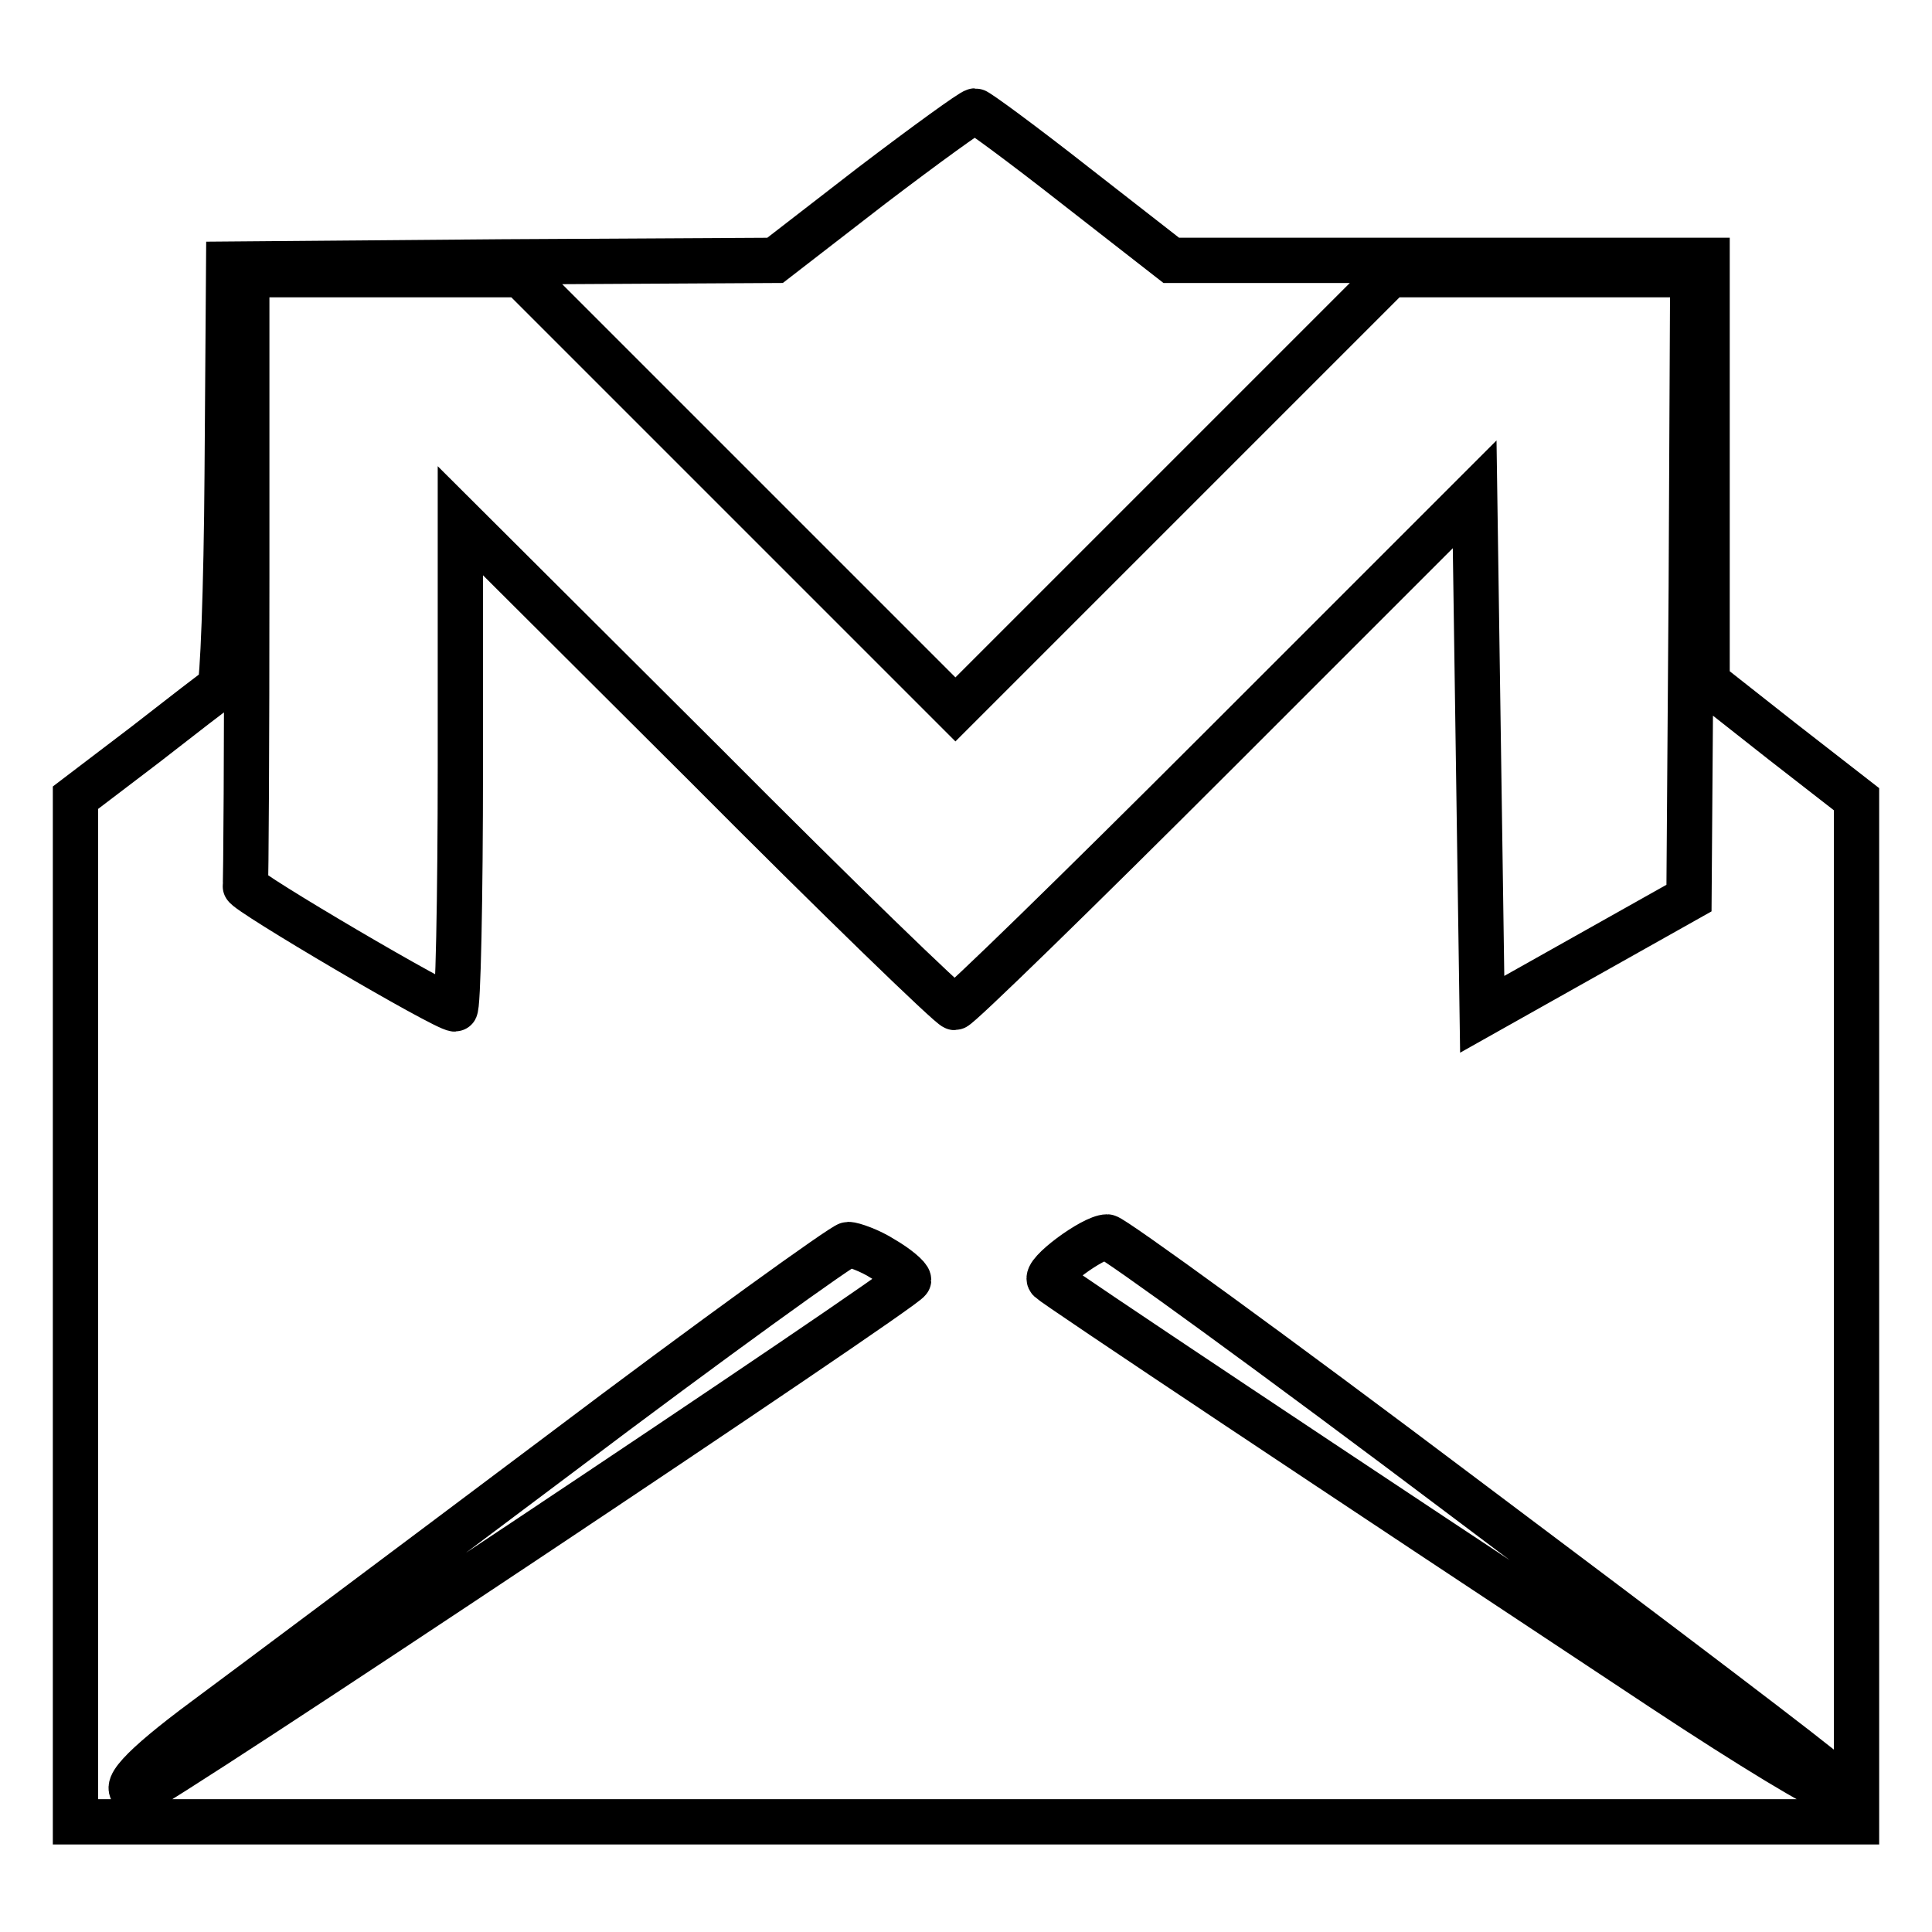
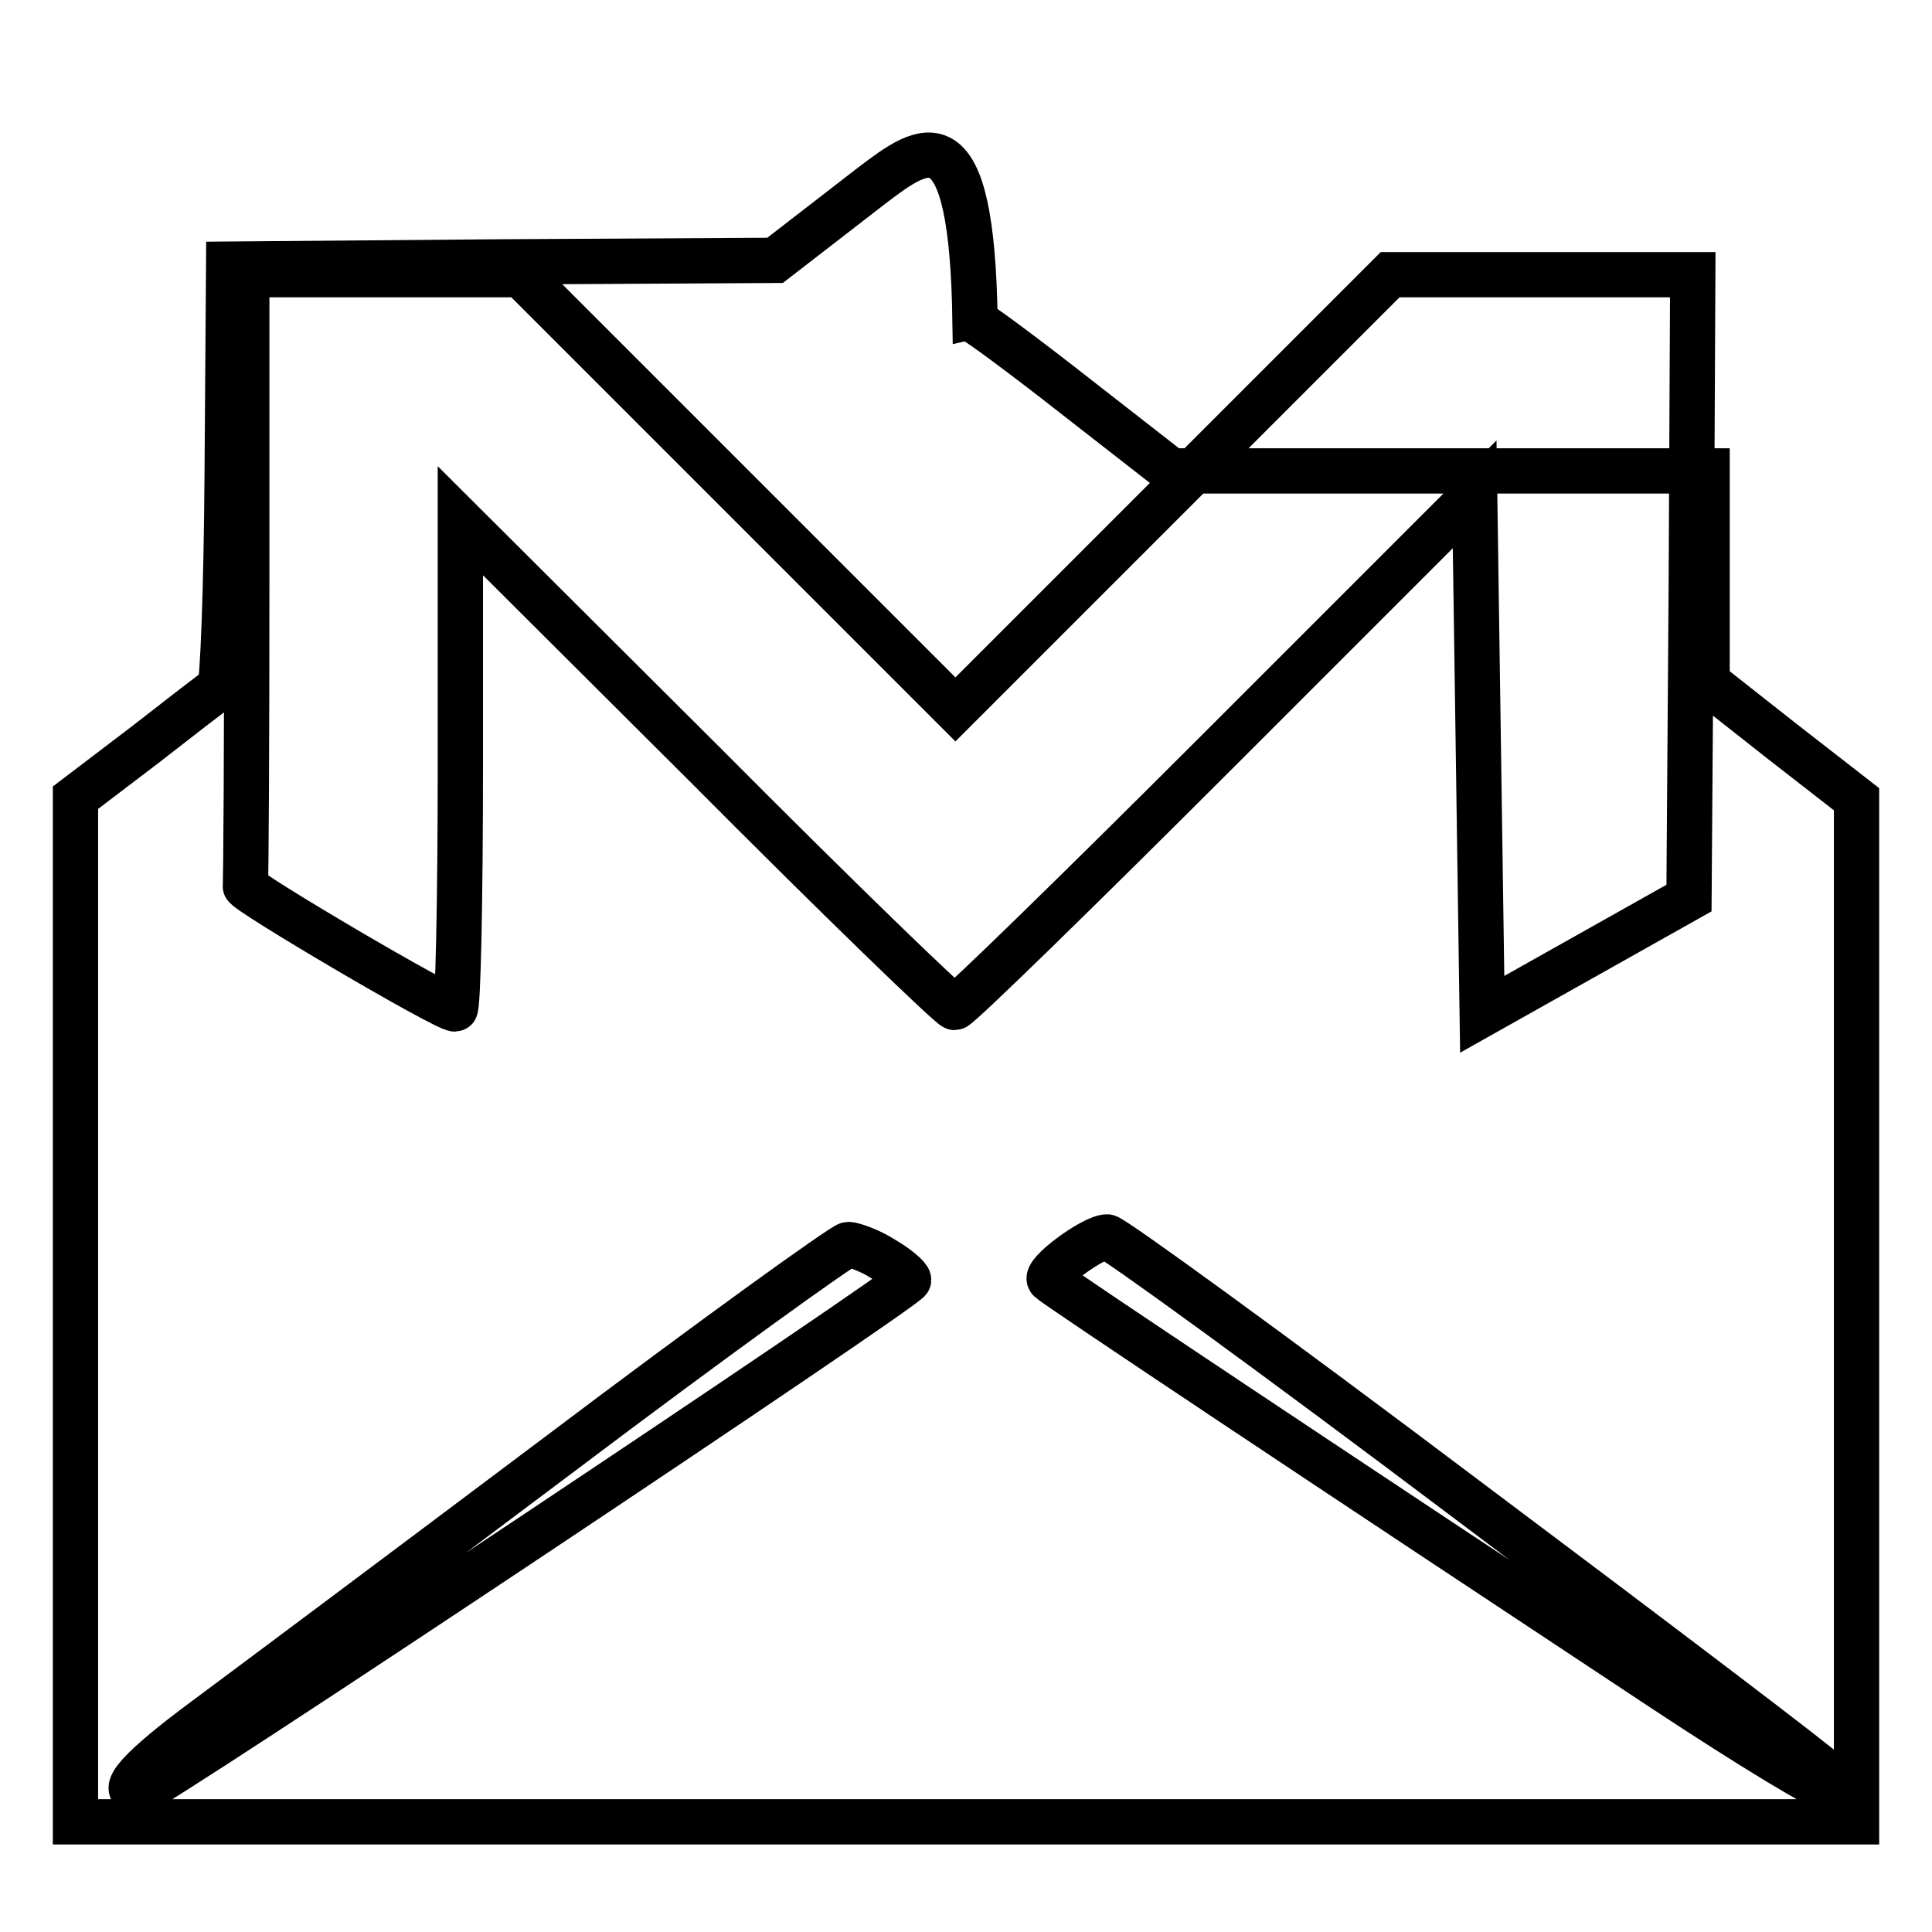
<svg xmlns="http://www.w3.org/2000/svg" version="1.1" x="0px" y="0px" viewBox="0 0 256 256" enable-background="new 0 0 256 256" xml:space="preserve">
  <g>
    <g>
-       <path stroke-width="6" fill-opacity="0" stroke="#000000" d="M115.5,24.6l-12.8,9.9l-36.3,0.2L30.3,35l-0.2,27.8c-0.1,15.3-0.6,28-1,28.3c-0.5,0.3-4.9,3.7-9.9,7.6  l-9.2,7v67.8v67.9h118h118v-67.8v-67.7l-9.9-7.7l-9.9-7.8V62.4V34.5h-35.5h-35.5l-12.7-9.9c-7-5.5-13-9.9-13.3-9.9  C128.8,14.7,122.6,19.2,115.5,24.6z M97.8,65.2L126.6,94l28.8-28.8l28.8-28.8h20.1h20l-0.2,41.3l-0.3,41.3l-13.7,7.7l-13.7,7.7  l-0.5-34.5l-0.5-34.4l-34,34c-18.7,18.7-34.4,34-34.9,34c-0.5,0-15.5-14.5-33.2-32.3L61,69v32.4c0,17.7-0.3,32.3-0.7,32.3  c-1.4,0-27.9-15.6-27.8-16.3c0.1-0.4,0.2-18.7,0.2-40.8V36.4h18.1H69L97.8,65.2z M194.5,198.8c25.6,19.2,47.1,35.5,47.7,36.3  c0.8,0.9,0.8,1.5,0.2,2c-0.6,0.3-10.5-5.7-22-13.3c-43.1-28.5-80.5-53.4-81.3-54.2c-0.9-0.8,5.7-5.7,7.6-5.7  C147.4,163.9,168.9,179.5,194.5,198.8z M117,166.8c1.9,1.1,3.4,2.4,3.4,2.8c0,0.9-100.5,67.9-102,67.9c-2.8,0,0.2-3.3,8.7-9.6  c5.4-4,26.4-19.7,46.9-35.1c20.4-15.4,37.8-27.9,38.4-27.9S115.3,165.7,117,166.8z" />
+       <path stroke-width="6" fill-opacity="0" stroke="#000000" d="M115.5,24.6l-12.8,9.9l-36.3,0.2L30.3,35l-0.2,27.8c-0.1,15.3-0.6,28-1,28.3c-0.5,0.3-4.9,3.7-9.9,7.6  l-9.2,7v67.8v67.9h118h118v-67.8v-67.7l-9.9-7.7l-9.9-7.8V62.4h-35.5h-35.5l-12.7-9.9c-7-5.5-13-9.9-13.3-9.9  C128.8,14.7,122.6,19.2,115.5,24.6z M97.8,65.2L126.6,94l28.8-28.8l28.8-28.8h20.1h20l-0.2,41.3l-0.3,41.3l-13.7,7.7l-13.7,7.7  l-0.5-34.5l-0.5-34.4l-34,34c-18.7,18.7-34.4,34-34.9,34c-0.5,0-15.5-14.5-33.2-32.3L61,69v32.4c0,17.7-0.3,32.3-0.7,32.3  c-1.4,0-27.9-15.6-27.8-16.3c0.1-0.4,0.2-18.7,0.2-40.8V36.4h18.1H69L97.8,65.2z M194.5,198.8c25.6,19.2,47.1,35.5,47.7,36.3  c0.8,0.9,0.8,1.5,0.2,2c-0.6,0.3-10.5-5.7-22-13.3c-43.1-28.5-80.5-53.4-81.3-54.2c-0.9-0.8,5.7-5.7,7.6-5.7  C147.4,163.9,168.9,179.5,194.5,198.8z M117,166.8c1.9,1.1,3.4,2.4,3.4,2.8c0,0.9-100.5,67.9-102,67.9c-2.8,0,0.2-3.3,8.7-9.6  c5.4-4,26.4-19.7,46.9-35.1c20.4-15.4,37.8-27.9,38.4-27.9S115.3,165.7,117,166.8z" />
    </g>
  </g>
</svg>